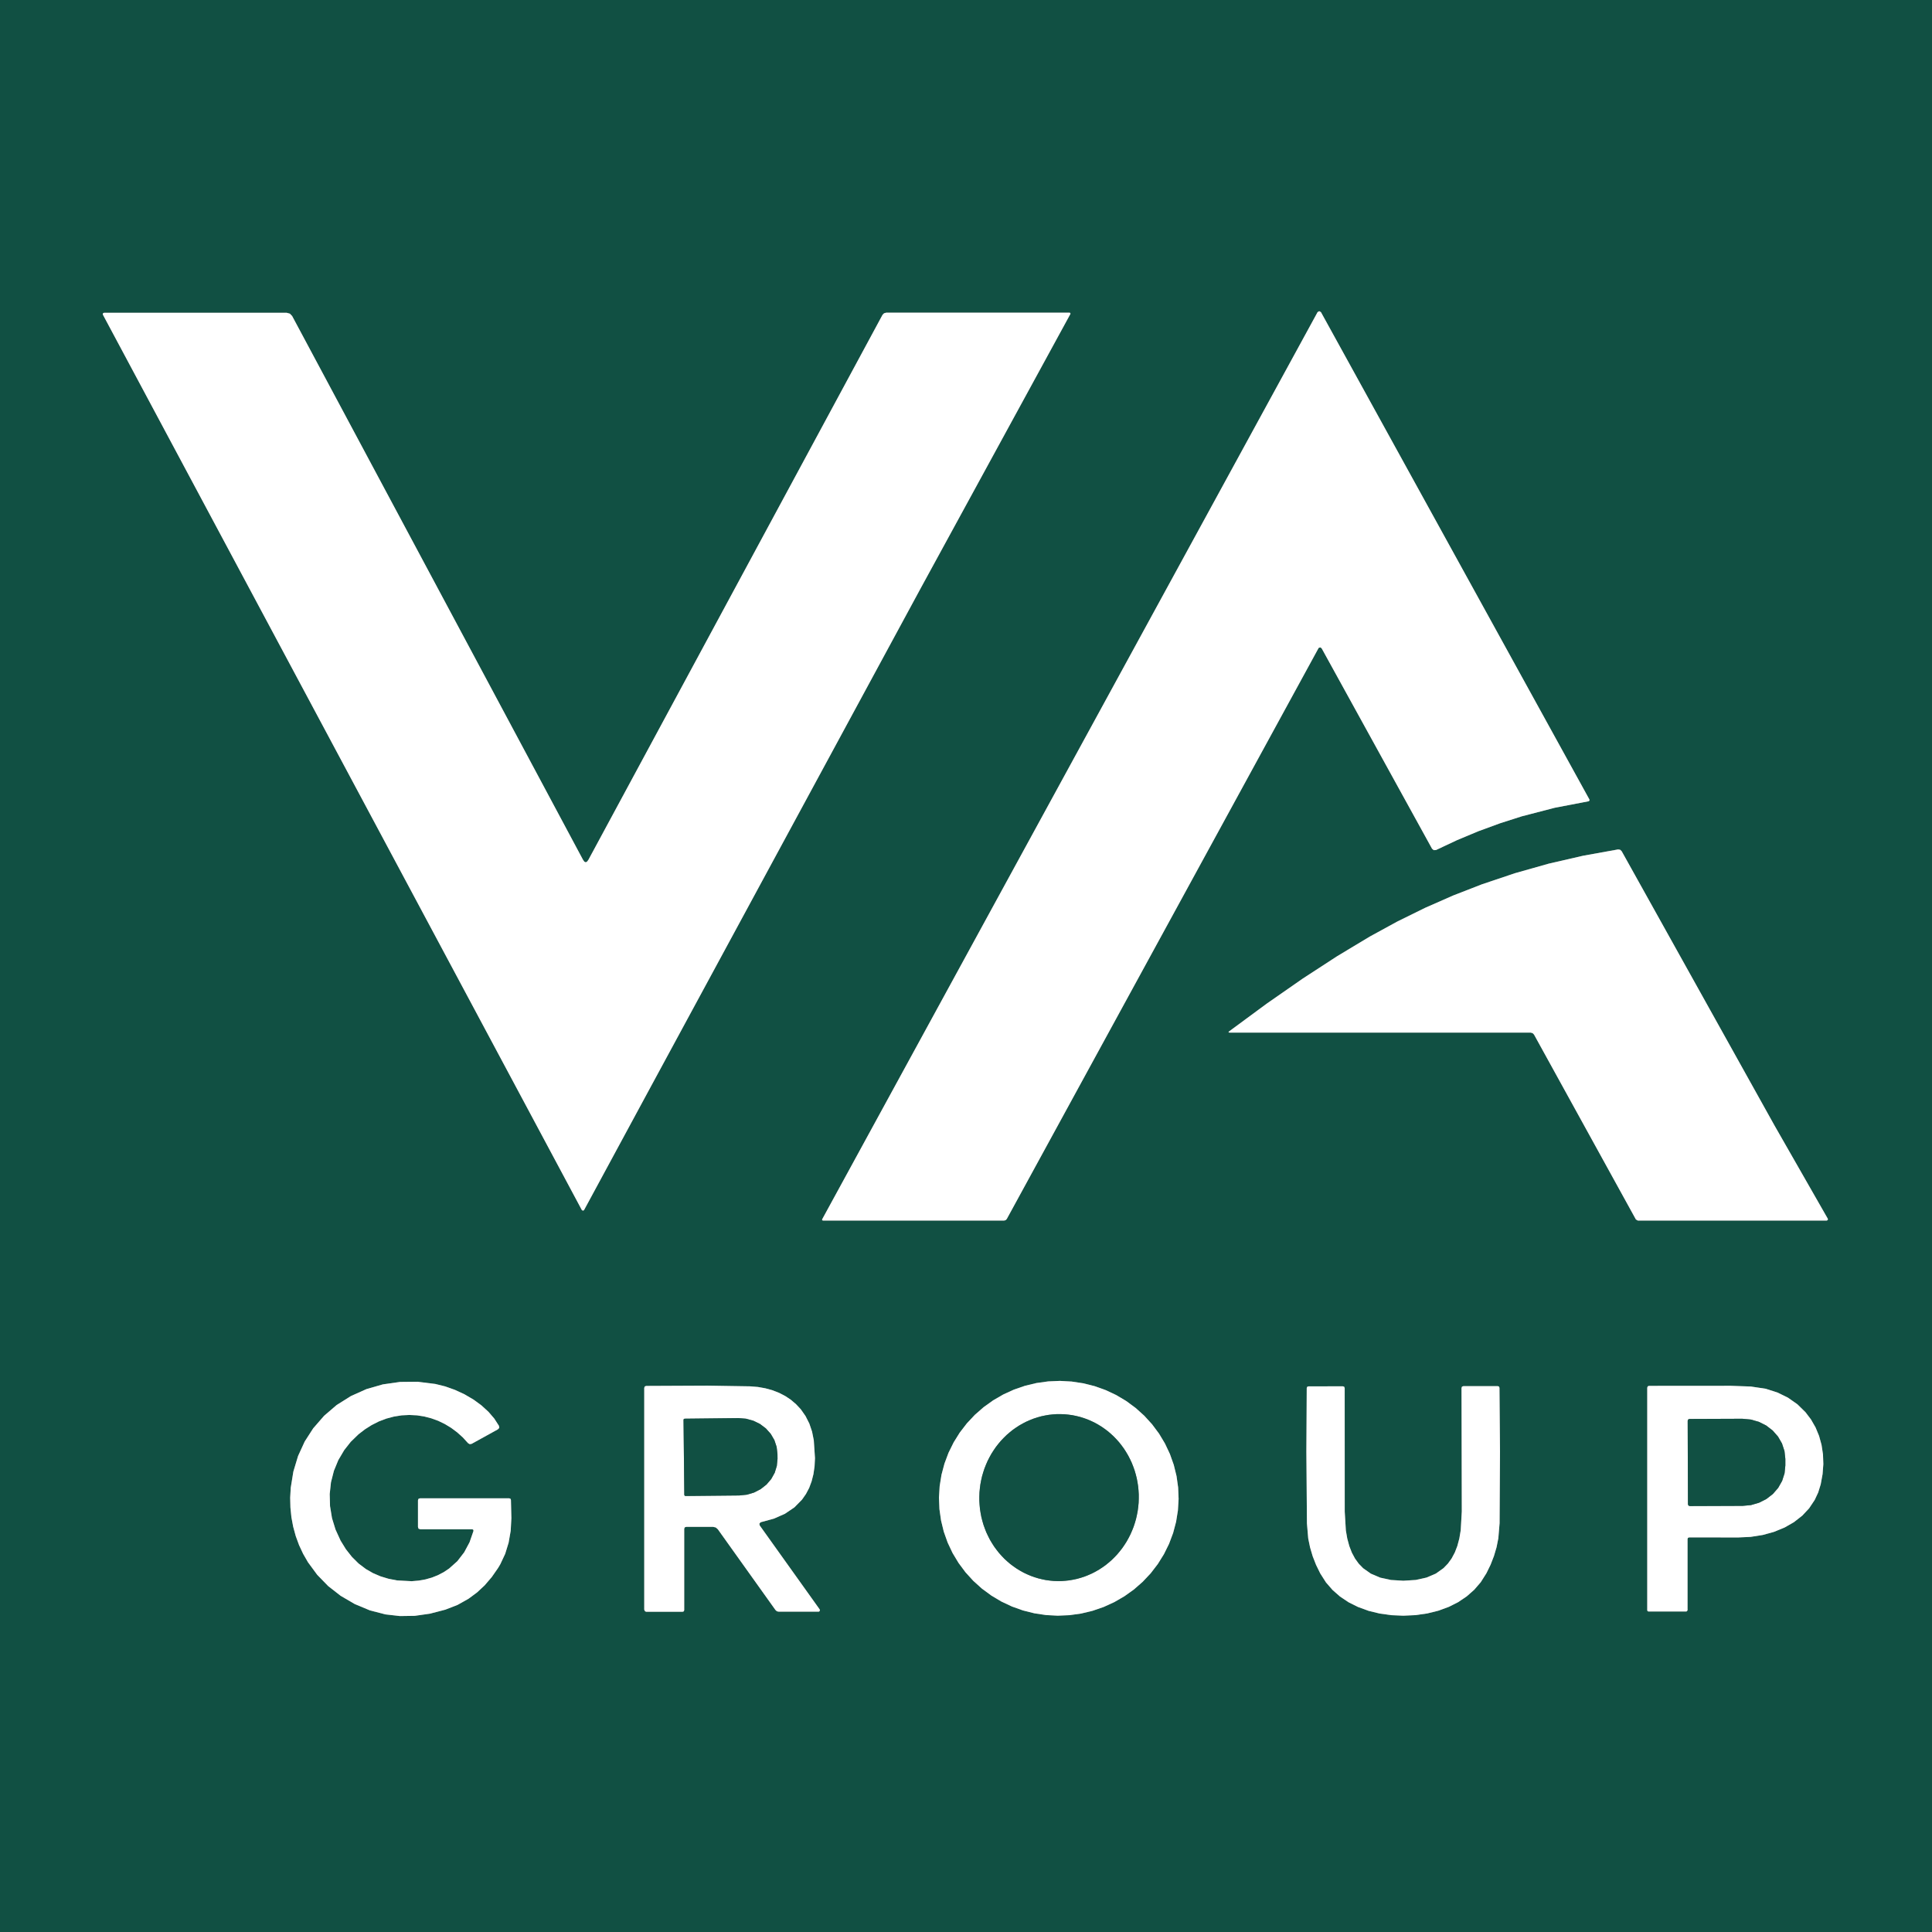
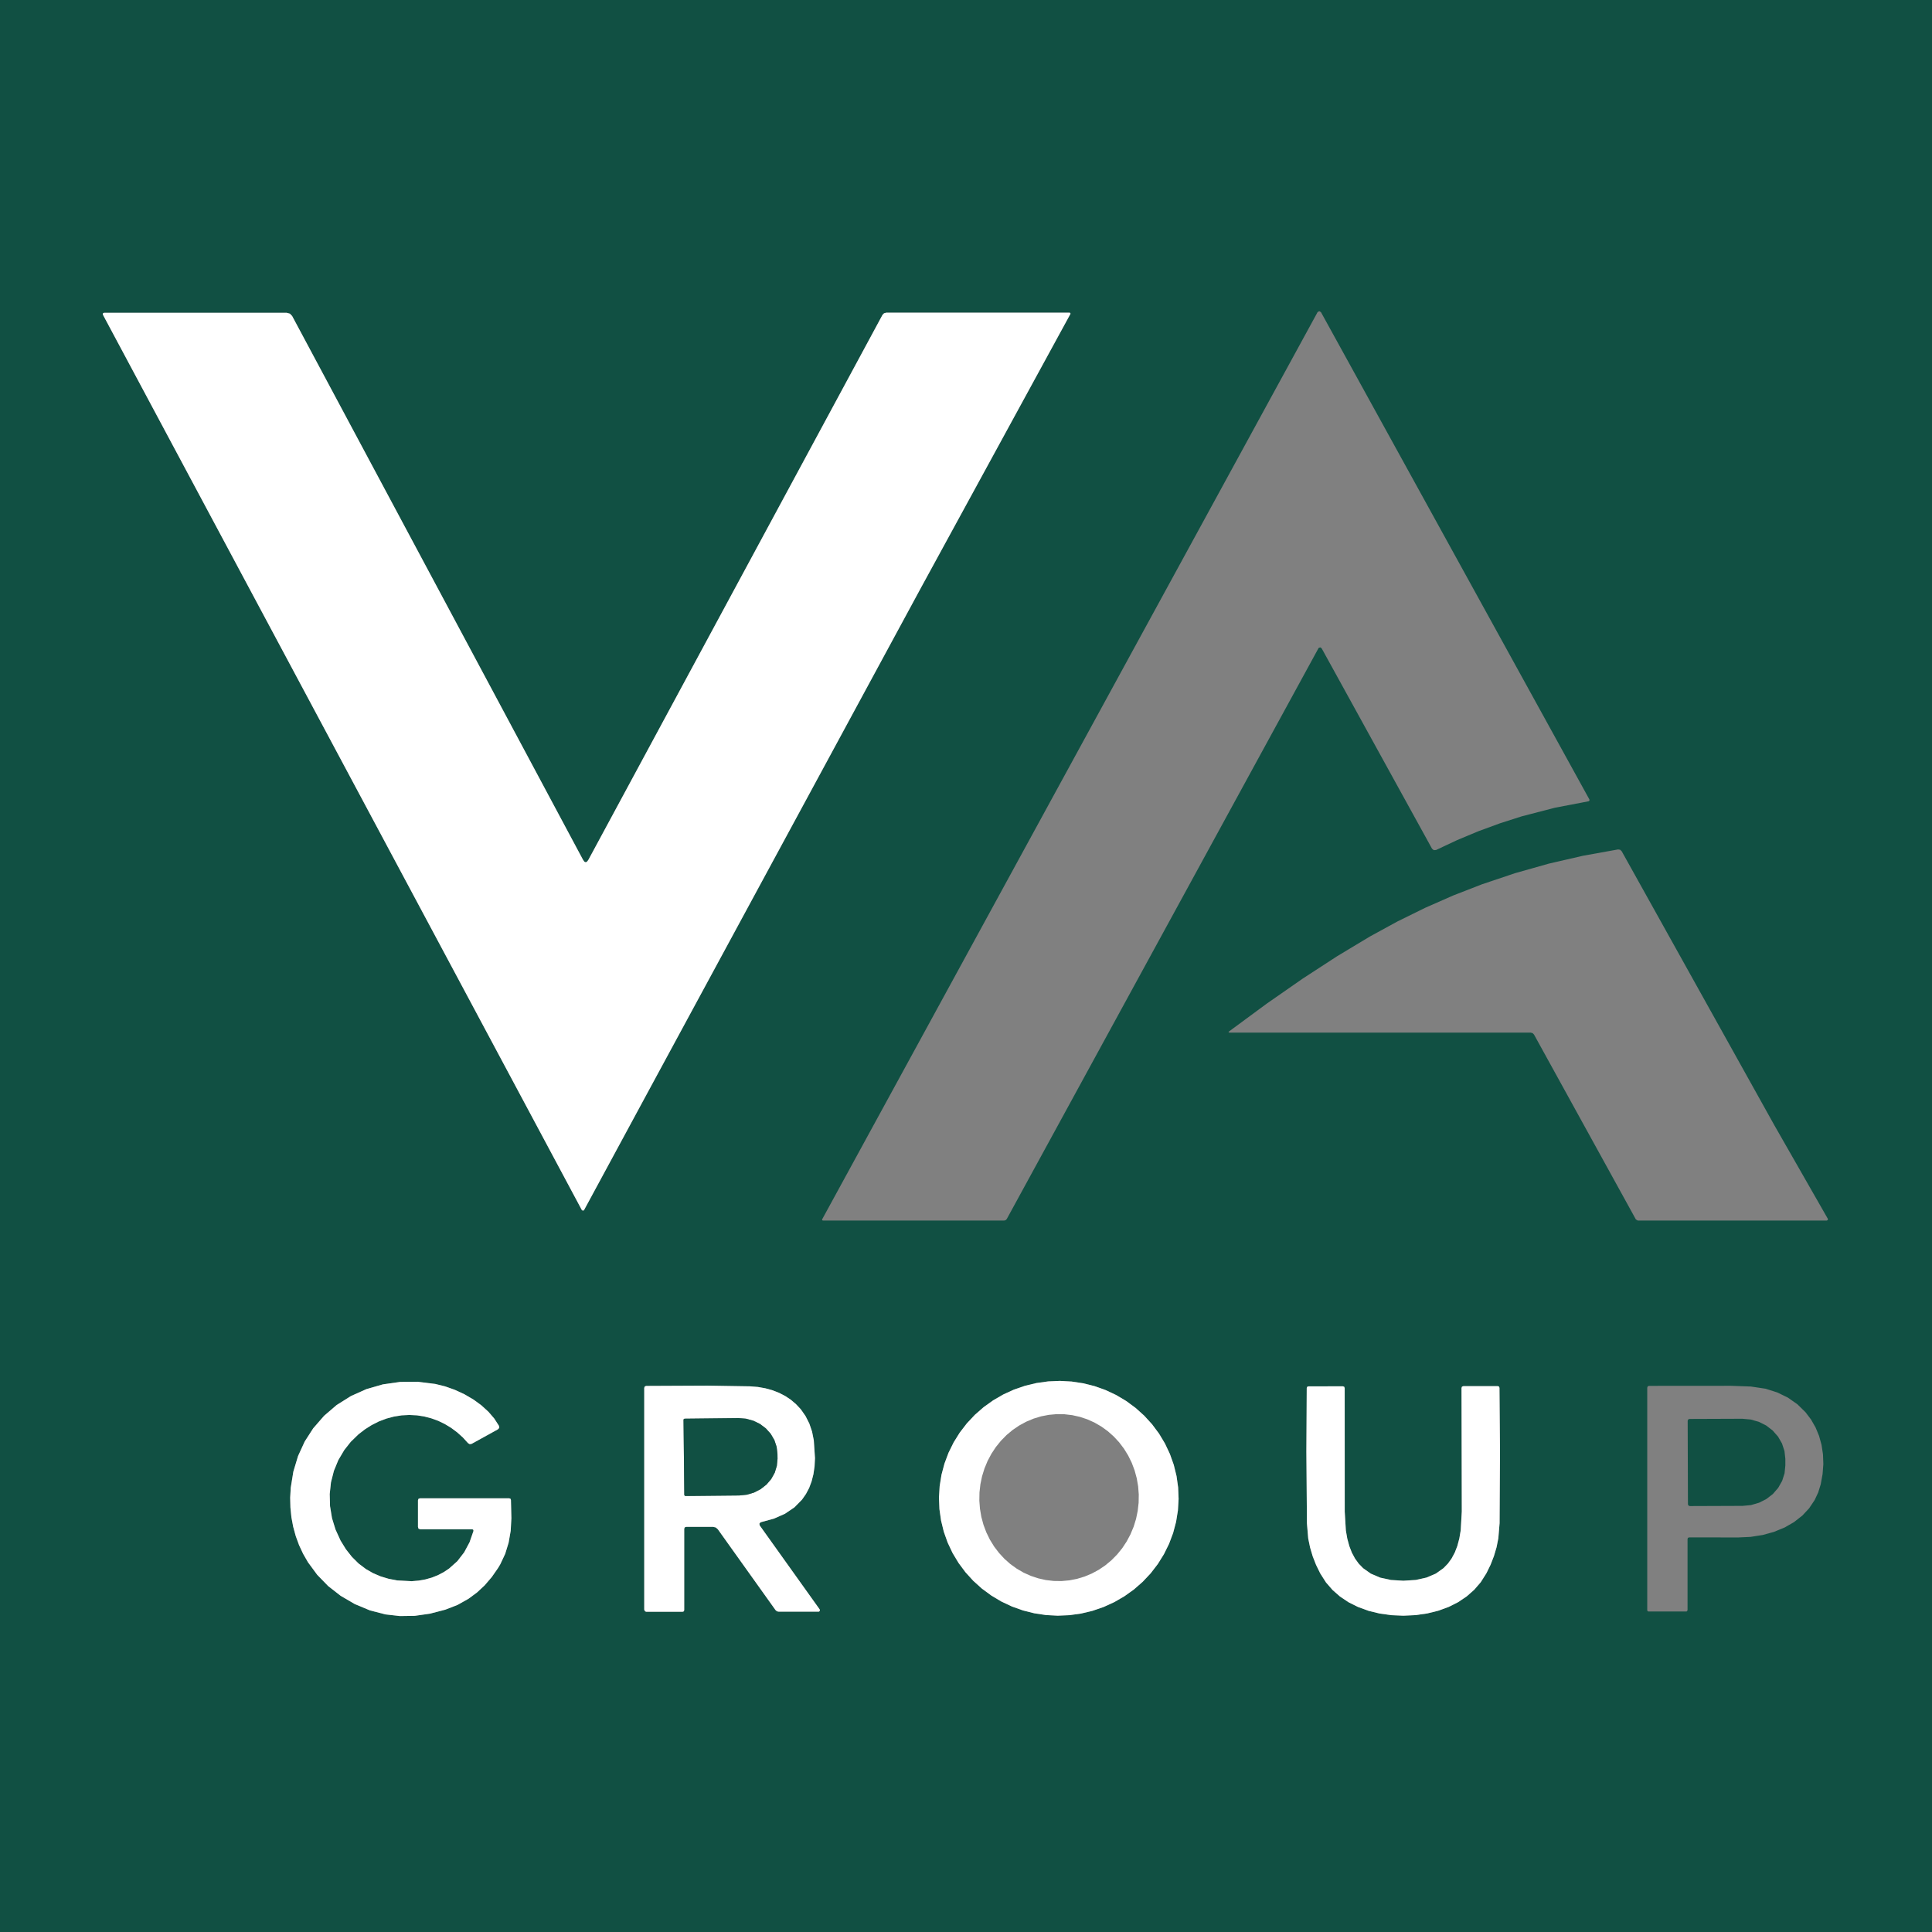
<svg xmlns="http://www.w3.org/2000/svg" width="500" zoomAndPan="magnify" viewBox="0 0 375 375" height="500" preserveAspectRatio="xMidYMid meet" version="1.0">
  <rect x="0" y="0" width="375" height="375" fill="#808080" stroke="none" />
  <path fill="#115043" d="M 515.711 -140.723 L 515.711 514.191 L -139.203 514.191 L -139.203 -140.723 Z M 255.914 125.824 L 255.973 125.746 L 256.266 125.652 L 256.523 125.824 L 277.961 164.742 L 278.301 165.016 L 278.742 164.984 L 282.816 163.07 L 286.945 161.344 L 291.137 159.805 L 295.375 158.449 L 301.789 156.785 L 308.328 155.531 L 308.371 155.52 L 308.52 155.379 L 308.5 155.172 L 256.395 60.586 L 256.066 60.395 L 255.742 60.586 L 159.598 236.633 L 159.562 236.844 L 159.77 236.914 L 194.883 236.914 L 195.195 236.832 L 195.418 236.598 Z M 113.156 166.875 L 56.703 61.336 L 56.27 60.883 L 55.66 60.715 L 20.184 60.715 L 19.992 60.805 L 19.949 61.012 L 19.965 61.066 L 112.926 234.852 L 113.113 234.984 L 113.332 234.914 L 113.375 234.855 L 126.262 211.027 L 178.758 114.082 L 207.781 60.906 L 207.793 60.875 L 207.652 60.691 L 172.016 60.691 L 171.594 60.805 L 171.293 61.117 L 114.219 166.871 L 113.949 167.242 L 113.684 167.371 L 113.418 167.242 Z M 297.102 200.43 L 297.48 200.531 L 297.754 200.812 L 317.523 236.691 L 317.906 236.914 L 354.562 236.914 L 354.754 236.82 L 354.797 236.609 L 354.773 236.551 L 344.426 218.453 L 314.766 165.219 L 314.469 164.934 L 314.059 164.875 L 307.277 166.098 L 300.613 167.633 L 294.066 169.484 L 287.629 171.648 L 282.074 173.809 L 276.605 176.215 L 271.227 178.863 L 265.938 181.754 L 259.559 185.586 L 252.875 189.934 L 245.879 194.801 L 238.57 200.191 L 238.434 200.371 L 238.652 200.43 Z M 91.906 297.148 L 91.137 299.363 L 90.094 301.309 L 88.766 303.027 L 87.184 304.441 L 86.137 305.145 L 85.012 305.734 L 83.828 306.207 L 82.574 306.562 L 81.27 306.793 L 79.914 306.91 L 77.078 306.758 L 75.418 306.438 L 73.855 305.965 L 72.391 305.336 L 71.031 304.555 L 69.602 303.477 L 68.312 302.195 L 67.148 300.719 L 66.109 299.035 L 65.125 296.887 L 64.441 294.668 L 64.059 292.332 L 63.996 289.992 L 64.242 287.711 L 64.812 285.484 L 65.664 283.41 L 66.816 281.461 L 68.074 279.863 L 69.578 278.402 L 70.832 277.434 L 72.141 276.605 L 73.543 275.898 L 74.98 275.352 L 76.465 274.957 L 77.957 274.719 L 79.457 274.645 L 80.949 274.719 L 82.344 274.938 L 83.719 275.297 L 85.055 275.781 L 86.352 276.41 L 87.574 277.152 L 88.734 278.016 L 89.832 279.004 L 90.855 280.125 L 91.176 280.309 L 91.535 280.254 L 96.637 277.438 L 96.914 277.145 L 96.844 276.746 L 95.934 275.336 L 94.816 274.035 L 93.445 272.781 L 91.926 271.668 L 90.16 270.633 L 88.316 269.777 L 86.387 269.094 L 84.492 268.625 L 81.039 268.195 L 77.656 268.23 L 74.316 268.707 L 71.133 269.621 L 68.113 270.973 L 65.336 272.719 L 62.906 274.805 L 60.789 277.238 L 59.145 279.793 L 57.855 282.605 L 56.941 285.633 L 56.434 288.758 L 56.324 290.703 L 56.371 292.617 L 56.562 294.496 L 56.906 296.336 L 57.406 298.16 L 58.051 299.918 L 58.844 301.613 L 59.781 303.238 L 61.57 305.668 L 63.707 307.863 L 66.125 309.75 L 68.848 311.34 L 71.797 312.574 L 74.82 313.355 L 77.629 313.676 L 80.5 313.633 L 83.438 313.215 L 86.441 312.434 L 88.805 311.516 L 90.945 310.312 L 92.582 309.102 L 94.074 307.715 L 95.453 306.105 L 96.695 304.32 L 97.117 303.602 L 98.059 301.594 L 98.723 299.434 L 99.125 297.129 L 99.258 294.676 L 99.172 291.133 L 99.082 290.902 L 98.844 290.824 L 81.512 290.824 L 81.223 290.922 L 81.129 291.215 L 81.129 296.383 L 81.242 296.723 L 81.574 296.828 L 91.695 296.828 L 91.871 296.945 Z M 228.676 288.711 L 228.363 286.496 L 227.828 284.324 L 227.078 282.215 L 226.121 280.188 L 224.969 278.266 L 223.625 276.461 L 222.109 274.797 L 220.43 273.285 L 218.609 271.941 L 216.664 270.781 L 214.609 269.816 L 212.469 269.051 L 210.258 268.496 L 208.004 268.156 L 205.727 268.031 L 203.445 268.129 L 201.184 268.445 L 198.965 268.977 L 196.809 269.719 L 194.738 270.664 L 192.77 271.805 L 190.926 273.125 L 189.219 274.617 L 187.672 276.266 L 186.293 278.055 L 185.102 279.965 L 184.105 281.984 L 183.32 284.082 L 182.742 286.25 L 182.387 288.461 L 182.254 290.691 L 182.344 292.926 L 182.66 295.141 L 183.191 297.312 L 183.941 299.422 L 184.898 301.449 L 186.055 303.371 L 187.398 305.176 L 188.914 306.84 L 190.59 308.352 L 192.41 309.691 L 194.355 310.852 L 196.41 311.82 L 198.555 312.586 L 200.762 313.141 L 203.016 313.48 L 205.293 313.602 L 207.574 313.504 L 209.836 313.191 L 212.055 312.66 L 214.211 311.918 L 216.281 310.973 L 218.25 309.832 L 220.098 308.512 L 221.801 307.02 L 223.352 305.371 L 224.727 303.582 L 225.918 301.668 L 226.914 299.652 L 227.703 297.551 L 228.277 295.387 L 228.633 293.176 L 228.766 290.945 Z M 133.188 296.363 L 138.422 296.363 L 138.934 296.484 L 139.328 296.828 L 150.52 312.504 L 150.797 312.75 L 151.141 312.824 L 158.879 312.824 L 158.965 312.812 L 159.141 312.641 L 159.105 312.391 L 147.457 296.082 L 147.395 295.738 L 147.625 295.473 L 147.707 295.449 L 150.207 294.77 L 152.352 293.824 L 154.191 292.582 L 155.668 291.082 L 156.43 289.992 L 157.059 288.805 L 157.535 287.52 L 157.887 286.137 L 158.105 284.629 L 158.188 283.027 L 157.957 279.562 L 157.621 277.875 L 157.094 276.32 L 156.355 274.859 L 155.445 273.555 L 154.543 272.586 L 153.539 271.719 L 152.434 270.98 L 151.238 270.359 L 149.934 269.848 L 148.543 269.465 L 147.094 269.207 L 145.578 269.086 L 137.328 268.953 L 125.426 269.008 L 125.145 269.109 L 125.047 269.395 L 125.047 312.441 L 125.137 312.691 L 125.367 312.832 L 125.445 312.84 L 132.492 312.84 L 132.727 312.762 L 132.805 312.523 L 132.805 296.746 L 132.902 296.461 Z M 327.551 298.703 L 327.637 298.492 L 327.848 298.41 L 337.434 298.418 L 339.789 298.309 L 342.133 297.941 L 344.328 297.336 L 346.414 296.477 L 348.203 295.449 L 349.82 294.184 L 351.145 292.77 L 352.234 291.137 L 352.91 289.691 L 353.402 288.102 L 353.762 286.125 L 353.91 284.18 L 353.84 282.285 L 353.562 280.457 L 353.082 278.711 L 352.398 277.062 L 351.516 275.52 L 350.441 274.105 L 348.875 272.57 L 347.035 271.281 L 344.992 270.281 L 342.703 269.551 L 339.852 269.125 L 335.98 268.984 L 320.082 268.996 L 319.82 269.086 L 319.73 269.348 L 319.73 312.543 L 319.793 312.73 L 319.973 312.789 L 327.375 312.789 L 327.551 312.574 Z M 272.395 313.605 L 274.723 313.496 L 277.02 313.172 L 279.164 312.641 L 281.215 311.891 L 283.027 310.977 L 284.695 309.852 L 286.141 308.578 L 287.414 307.102 L 288.512 305.367 L 289.324 303.707 L 289.977 302.023 L 290.484 300.309 L 290.828 298.574 L 291.07 295.648 L 291.148 281.723 L 291.047 269.379 L 290.957 269.129 L 290.707 269.047 L 284.051 269.047 L 283.773 269.145 L 283.68 269.418 L 283.734 293.383 L 283.523 297.027 L 283.258 298.609 L 282.867 300.074 L 282.375 301.344 L 281.754 302.504 L 281.035 303.496 L 280.188 304.371 L 278.695 305.434 L 276.879 306.207 L 274.809 306.668 L 272.391 306.82 L 269.973 306.672 L 267.898 306.219 L 266.082 305.445 L 264.586 304.391 L 263.738 303.52 L 263.016 302.527 L 262.395 301.371 L 261.902 300.098 L 261.504 298.633 L 261.23 297.059 L 261.012 293.414 L 261.004 269.449 L 260.91 269.168 L 260.633 269.078 L 253.977 269.094 L 253.727 269.176 L 253.637 269.43 L 253.566 281.773 L 253.676 295.691 L 253.926 298.629 L 254.285 300.359 L 254.789 302.066 L 255.449 303.75 L 256.262 305.406 L 257.367 307.141 L 258.641 308.609 L 260.09 309.883 L 261.766 311.004 L 263.578 311.91 L 265.629 312.66 L 267.777 313.184 L 270.066 313.504 Z M 272.395 313.605 " fill-opacity="1" fill-rule="nonzero" />
-   <path fill="#ffffff" d="M 255.914 125.824 L 195.418 236.598 L 195.195 236.832 L 194.883 236.914 L 159.77 236.914 L 159.562 236.844 L 159.598 236.633 L 255.742 60.586 L 256.066 60.395 L 256.395 60.586 L 308.5 155.172 L 308.52 155.379 L 308.371 155.52 L 308.328 155.531 L 301.789 156.785 L 295.375 158.449 L 291.137 159.805 L 286.945 161.344 L 282.816 163.07 L 278.742 164.984 L 278.301 165.016 L 277.961 164.742 L 256.523 125.824 L 256.266 125.652 L 255.973 125.746 Z M 255.914 125.824 " fill-opacity="1" fill-rule="nonzero" />
  <path fill="#ffffff" d="M 113.156 166.875 L 113.418 167.242 L 113.684 167.371 L 113.949 167.242 L 114.219 166.871 L 171.293 61.117 L 171.594 60.805 L 172.016 60.691 L 207.652 60.691 L 207.793 60.875 L 207.781 60.906 L 178.758 114.082 L 126.262 211.027 L 113.375 234.855 L 113.332 234.914 L 113.113 234.984 L 112.926 234.852 L 19.965 61.066 L 19.949 61.012 L 19.992 60.805 L 20.184 60.715 L 55.66 60.715 L 56.27 60.883 L 56.703 61.336 Z M 113.156 166.875 " fill-opacity="1" fill-rule="nonzero" />
-   <path fill="#ffffff" d="M 297.102 200.43 L 238.652 200.43 L 238.434 200.371 L 238.57 200.191 L 245.879 194.801 L 252.875 189.934 L 259.559 185.586 L 265.938 181.754 L 271.227 178.863 L 276.605 176.215 L 282.074 173.809 L 287.629 171.648 L 294.066 169.484 L 300.613 167.633 L 307.277 166.098 L 314.059 164.875 L 314.469 164.934 L 314.766 165.219 L 344.426 218.453 L 354.773 236.551 L 354.797 236.609 L 354.754 236.82 L 354.562 236.914 L 317.906 236.914 L 317.523 236.691 L 297.754 200.812 L 297.48 200.531 Z M 297.102 200.43 " fill-opacity="1" fill-rule="nonzero" />
  <path fill="#ffffff" d="M 91.906 297.148 L 91.871 296.945 L 91.695 296.828 L 81.574 296.828 L 81.238 296.715 L 81.129 296.383 L 81.129 291.215 L 81.223 290.922 L 81.512 290.824 L 98.844 290.824 L 99.082 290.902 L 99.172 291.133 L 99.258 294.676 L 99.125 297.129 L 98.723 299.434 L 98.059 301.594 L 97.117 303.602 L 96.695 304.32 L 95.453 306.105 L 94.074 307.715 L 92.582 309.102 L 90.945 310.312 L 88.805 311.516 L 86.441 312.434 L 83.438 313.215 L 80.5 313.633 L 77.629 313.676 L 74.82 313.355 L 71.797 312.574 L 68.848 311.34 L 66.125 309.75 L 63.707 307.863 L 61.57 305.668 L 59.781 303.238 L 58.844 301.613 L 58.051 299.918 L 57.406 298.16 L 56.906 296.336 L 56.562 294.496 L 56.371 292.617 L 56.324 290.703 L 56.434 288.758 L 56.941 285.633 L 57.855 282.605 L 59.145 279.793 L 60.789 277.238 L 62.906 274.805 L 65.336 272.719 L 68.113 270.973 L 71.133 269.621 L 74.316 268.707 L 77.656 268.23 L 81.039 268.195 L 84.492 268.625 L 86.387 269.094 L 88.316 269.777 L 90.16 270.633 L 91.926 271.668 L 93.445 272.781 L 94.816 274.035 L 95.934 275.336 L 96.844 276.746 L 96.914 277.145 L 96.637 277.438 L 91.535 280.254 L 91.176 280.309 L 90.855 280.125 L 89.832 279.004 L 88.734 278.016 L 87.574 277.152 L 86.352 276.41 L 85.055 275.781 L 83.719 275.297 L 82.344 274.938 L 80.949 274.719 L 79.457 274.645 L 77.957 274.719 L 76.465 274.957 L 74.98 275.352 L 73.543 275.898 L 72.141 276.605 L 70.832 277.434 L 69.578 278.402 L 68.074 279.863 L 66.816 281.461 L 65.664 283.41 L 64.812 285.484 L 64.242 287.711 L 63.996 289.992 L 64.059 292.332 L 64.441 294.668 L 65.125 296.887 L 66.109 299.035 L 67.148 300.719 L 68.312 302.195 L 69.602 303.477 L 71.031 304.555 L 72.391 305.336 L 73.855 305.965 L 75.418 306.438 L 77.078 306.758 L 79.914 306.91 L 81.27 306.793 L 82.574 306.562 L 83.828 306.207 L 85.012 305.734 L 86.137 305.145 L 87.184 304.441 L 88.766 303.027 L 90.094 301.309 L 91.137 299.363 Z M 91.906 297.148 " fill-opacity="1" fill-rule="nonzero" />
  <path fill="#ffffff" d="M 228.676 288.711 L 228.766 290.945 L 228.633 293.176 L 228.277 295.387 L 227.703 297.551 L 226.914 299.652 L 225.918 301.668 L 224.727 303.582 L 223.352 305.371 L 221.801 307.02 L 220.098 308.512 L 218.25 309.832 L 216.281 310.973 L 214.211 311.918 L 212.055 312.66 L 209.836 313.191 L 207.574 313.504 L 205.293 313.602 L 203.016 313.48 L 200.762 313.141 L 198.555 312.586 L 196.41 311.82 L 194.355 310.852 L 192.41 309.691 L 190.59 308.352 L 188.914 306.84 L 187.398 305.176 L 186.055 303.371 L 184.898 301.449 L 183.941 299.422 L 183.191 297.312 L 182.66 295.141 L 182.344 292.926 L 182.254 290.691 L 182.387 288.461 L 182.742 286.25 L 183.32 284.082 L 184.105 281.984 L 185.102 279.965 L 186.293 278.055 L 187.672 276.266 L 189.219 274.617 L 190.926 273.125 L 192.77 271.805 L 194.738 270.664 L 196.809 269.719 L 198.965 268.977 L 201.184 268.445 L 203.445 268.129 L 205.727 268.031 L 208.004 268.156 L 210.258 268.496 L 212.469 269.051 L 214.609 269.816 L 216.664 270.781 L 218.609 271.941 L 220.43 273.285 L 222.109 274.797 L 223.625 276.461 L 224.969 278.266 L 226.121 280.188 L 227.078 282.215 L 227.828 284.324 L 228.363 286.496 Z M 204.516 306.863 L 206.035 306.883 L 207.547 306.746 L 209.043 306.457 L 210.504 306.012 L 211.918 305.422 L 213.273 304.691 L 214.551 303.824 L 215.742 302.832 L 216.836 301.719 L 217.824 300.504 L 218.691 299.191 L 219.43 297.797 L 220.039 296.336 L 220.508 294.82 L 220.828 293.262 L 221.008 291.684 L 221.035 290.094 L 220.914 288.508 L 220.645 286.941 L 220.23 285.414 L 219.676 283.938 L 218.984 282.527 L 218.164 281.191 L 217.223 279.949 L 216.168 278.812 L 215.012 277.785 L 213.766 276.887 L 212.438 276.117 L 211.047 275.492 L 209.602 275.012 L 208.117 274.68 L 206.609 274.504 L 205.09 274.484 L 203.574 274.621 L 202.078 274.91 L 200.617 275.355 L 199.203 275.945 L 197.852 276.676 L 196.57 277.543 L 195.379 278.535 L 194.285 279.648 L 193.301 280.863 L 192.434 282.176 L 191.691 283.57 L 191.086 285.031 L 190.617 286.547 L 190.293 288.105 L 190.117 289.684 L 190.09 291.277 L 190.211 292.859 L 190.477 294.426 L 190.891 295.953 L 191.445 297.43 L 192.137 298.844 L 192.957 300.176 L 193.902 301.418 L 194.953 302.559 L 196.109 303.582 L 197.359 304.48 L 198.684 305.25 L 200.078 305.875 L 201.523 306.355 L 203.008 306.688 Z M 204.516 306.863 " fill-opacity="1" fill-rule="nonzero" />
  <path fill="#ffffff" d="M 133.188 296.363 L 132.902 296.461 L 132.805 296.746 L 132.805 312.523 L 132.727 312.762 L 132.492 312.84 L 125.445 312.84 L 125.207 312.762 L 125.047 312.441 L 125.047 269.395 L 125.145 269.109 L 125.426 269.008 L 137.328 268.953 L 145.578 269.086 L 147.094 269.207 L 148.543 269.465 L 149.934 269.848 L 151.238 270.359 L 152.434 270.98 L 153.539 271.719 L 154.543 272.586 L 155.445 273.555 L 156.355 274.859 L 157.094 276.32 L 157.621 277.875 L 157.957 279.562 L 158.188 283.027 L 158.105 284.629 L 157.887 286.137 L 157.535 287.52 L 157.059 288.805 L 156.43 289.992 L 155.668 291.082 L 154.191 292.582 L 152.352 293.824 L 150.207 294.77 L 147.707 295.449 L 147.625 295.473 L 147.395 295.738 L 147.457 296.082 L 159.105 312.391 L 159.141 312.641 L 158.965 312.812 L 158.879 312.824 L 151.141 312.824 L 150.797 312.75 L 150.52 312.504 L 139.328 296.828 L 138.934 296.484 L 138.422 296.363 Z M 132.672 275.57 L 132.824 290.18 L 133.027 290.375 L 143.492 290.27 L 144.957 290.121 L 146.355 289.707 L 147.645 289.039 L 148.773 288.152 L 149.695 287.078 L 150.375 285.855 L 150.781 284.531 L 150.918 283.156 L 150.906 282.211 L 150.746 280.84 L 150.309 279.523 L 149.602 278.316 L 148.66 277.258 L 147.516 276.395 L 146.211 275.758 L 144.805 275.371 L 143.34 275.25 L 132.875 275.367 L 132.734 275.422 Z M 132.672 275.57 " fill-opacity="1" fill-rule="nonzero" />
-   <path fill="#ffffff" d="M 327.551 298.703 L 327.551 312.574 L 327.34 312.789 L 319.973 312.789 L 319.793 312.73 L 319.73 312.543 L 319.73 269.348 L 319.82 269.086 L 320.082 268.996 L 335.98 268.984 L 339.852 269.125 L 342.703 269.551 L 344.992 270.281 L 347.035 271.281 L 348.875 272.57 L 350.441 274.105 L 351.516 275.52 L 352.398 277.062 L 353.082 278.711 L 353.562 280.457 L 353.84 282.285 L 353.91 284.18 L 353.762 286.125 L 353.402 288.102 L 352.91 289.691 L 352.234 291.137 L 351.145 292.77 L 349.82 294.184 L 348.203 295.449 L 346.414 296.477 L 344.328 297.336 L 342.133 297.941 L 339.789 298.309 L 337.434 298.418 L 327.848 298.41 L 327.637 298.492 Z M 327.578 275.762 L 327.629 291.98 L 327.73 292.227 L 327.98 292.328 L 338.238 292.289 L 339.863 292.137 L 341.426 291.68 L 342.855 290.957 L 344.117 289.98 L 345.148 288.789 L 345.914 287.434 L 346.383 285.965 L 346.535 284.434 L 346.535 283.184 L 346.367 281.652 L 345.887 280.188 L 345.113 278.84 L 344.07 277.656 L 342.805 276.684 L 341.367 275.969 L 339.801 275.527 L 338.176 275.379 L 327.918 275.418 L 327.91 275.418 L 327.672 275.52 Z M 327.578 275.762 " fill-opacity="1" fill-rule="nonzero" />
  <path fill="#ffffff" d="M 272.391 306.82 L 274.809 306.668 L 276.879 306.207 L 278.695 305.434 L 280.188 304.371 L 281.035 303.496 L 281.754 302.504 L 282.375 301.344 L 282.867 300.074 L 283.258 298.609 L 283.523 297.027 L 283.734 293.383 L 283.68 269.418 L 283.773 269.145 L 284.051 269.047 L 290.707 269.047 L 290.957 269.129 L 291.047 269.379 L 291.148 281.723 L 291.07 295.648 L 290.828 298.574 L 290.484 300.309 L 289.977 302.023 L 289.324 303.707 L 288.512 305.367 L 287.414 307.102 L 286.141 308.578 L 284.695 309.852 L 283.027 310.977 L 281.215 311.891 L 279.164 312.641 L 277.02 313.172 L 274.723 313.496 L 272.395 313.605 L 270.066 313.504 L 267.777 313.184 L 265.629 312.66 L 263.578 311.91 L 261.766 311.004 L 260.09 309.883 L 258.641 308.609 L 257.367 307.141 L 256.262 305.406 L 255.449 303.75 L 254.789 302.066 L 254.285 300.359 L 253.926 298.629 L 253.676 295.691 L 253.566 281.773 L 253.637 269.43 L 253.727 269.176 L 253.977 269.094 L 260.633 269.078 L 260.91 269.168 L 261.004 269.449 L 261.012 293.414 L 261.23 297.059 L 261.504 298.633 L 261.902 300.098 L 262.395 301.371 L 263.016 302.527 L 263.738 303.52 L 264.586 304.391 L 266.082 305.445 L 267.898 306.219 L 269.973 306.672 Z M 272.391 306.82 " fill-opacity="1" fill-rule="nonzero" />
-   <path fill="#115043" d="M 204.516 306.863 C 204.008 306.832 203.508 306.773 203.008 306.688 C 202.508 306.602 202.012 306.492 201.523 306.355 C 201.031 306.223 200.551 306.062 200.078 305.875 C 199.602 305.691 199.137 305.48 198.684 305.25 C 198.23 305.016 197.789 304.762 197.359 304.48 C 196.93 304.203 196.512 303.902 196.109 303.582 C 195.707 303.262 195.324 302.918 194.953 302.559 C 194.586 302.195 194.234 301.816 193.898 301.418 C 193.566 301.02 193.254 300.605 192.957 300.176 C 192.664 299.746 192.391 299.301 192.137 298.844 C 191.887 298.383 191.656 297.914 191.445 297.43 C 191.238 296.945 191.055 296.453 190.891 295.953 C 190.73 295.449 190.59 294.941 190.477 294.426 C 190.363 293.906 190.273 293.387 190.207 292.859 C 190.145 292.336 190.102 291.805 190.086 291.277 C 190.074 290.746 190.082 290.215 190.117 289.684 C 190.148 289.156 190.211 288.629 190.293 288.105 C 190.375 287.578 190.484 287.062 190.617 286.547 C 190.75 286.035 190.906 285.527 191.086 285.031 C 191.266 284.535 191.469 284.047 191.691 283.57 C 191.918 283.094 192.164 282.629 192.434 282.176 C 192.703 281.723 192.992 281.289 193.301 280.863 C 193.609 280.441 193.938 280.035 194.285 279.648 C 194.633 279.258 194.996 278.891 195.379 278.539 C 195.762 278.188 196.16 277.855 196.57 277.543 C 196.984 277.234 197.41 276.945 197.852 276.676 C 198.289 276.41 198.742 276.164 199.203 275.945 C 199.664 275.723 200.137 275.527 200.617 275.355 C 201.098 275.18 201.586 275.035 202.078 274.91 C 202.574 274.789 203.07 274.691 203.574 274.621 C 204.078 274.551 204.582 274.504 205.09 274.484 C 205.594 274.465 206.102 274.473 206.609 274.504 C 207.113 274.539 207.617 274.598 208.117 274.68 C 208.617 274.766 209.109 274.875 209.602 275.012 C 210.09 275.145 210.57 275.305 211.047 275.492 C 211.52 275.676 211.984 275.887 212.438 276.117 C 212.895 276.352 213.336 276.605 213.766 276.887 C 214.195 277.164 214.609 277.465 215.012 277.785 C 215.414 278.109 215.801 278.449 216.168 278.812 C 216.539 279.172 216.891 279.551 217.223 279.949 C 217.555 280.348 217.871 280.762 218.164 281.191 C 218.457 281.621 218.73 282.066 218.984 282.527 C 219.238 282.984 219.469 283.457 219.676 283.938 C 219.883 284.422 220.07 284.914 220.23 285.414 C 220.395 285.918 220.531 286.426 220.645 286.941 C 220.758 287.461 220.848 287.98 220.914 288.508 C 220.98 289.031 221.02 289.562 221.035 290.094 C 221.051 290.621 221.039 291.152 221.008 291.684 C 220.973 292.211 220.914 292.738 220.828 293.266 C 220.746 293.789 220.637 294.305 220.504 294.82 C 220.375 295.332 220.219 295.84 220.039 296.336 C 219.859 296.832 219.656 297.32 219.43 297.797 C 219.207 298.273 218.957 298.738 218.691 299.191 C 218.422 299.645 218.133 300.082 217.82 300.504 C 217.512 300.926 217.184 301.332 216.836 301.719 C 216.488 302.109 216.125 302.48 215.742 302.832 C 215.359 303.184 214.965 303.512 214.551 303.824 C 214.137 304.137 213.711 304.426 213.273 304.691 C 212.832 304.957 212.383 305.203 211.918 305.422 C 211.457 305.645 210.984 305.84 210.504 306.016 C 210.023 306.188 209.539 306.332 209.043 306.457 C 208.551 306.578 208.051 306.676 207.547 306.746 C 207.047 306.816 206.539 306.863 206.035 306.883 C 205.527 306.902 205.02 306.895 204.516 306.863 Z M 204.516 306.863 " fill-opacity="1" fill-rule="nonzero" />
  <path fill="#115043" d="M 132.672 275.57 L 132.734 275.422 L 132.875 275.367 L 143.34 275.25 L 144.805 275.371 L 146.211 275.758 L 147.516 276.395 L 148.66 277.258 L 149.602 278.316 L 150.309 279.523 L 150.746 280.84 L 150.906 282.211 L 150.918 283.156 L 150.781 284.531 L 150.375 285.855 L 149.695 287.078 L 148.773 288.152 L 147.645 289.039 L 146.355 289.707 L 144.957 290.121 L 143.492 290.27 L 133.027 290.375 L 132.914 290.344 L 132.824 290.18 Z M 132.672 275.57 " fill-opacity="1" fill-rule="nonzero" />
  <path fill="#115043" d="M 327.578 275.762 L 327.672 275.52 L 327.918 275.418 L 338.176 275.379 L 339.801 275.527 L 341.367 275.969 L 342.805 276.684 L 344.07 277.656 L 345.113 278.84 L 345.887 280.188 L 346.367 281.652 L 346.535 283.184 L 346.535 284.434 L 346.383 285.965 L 345.914 287.434 L 345.148 288.789 L 344.117 289.98 L 342.855 290.957 L 341.426 291.68 L 339.863 292.137 L 338.238 292.289 L 327.98 292.328 L 327.73 292.227 L 327.629 291.98 Z M 327.578 275.762 " fill-opacity="1" fill-rule="nonzero" />
</svg>